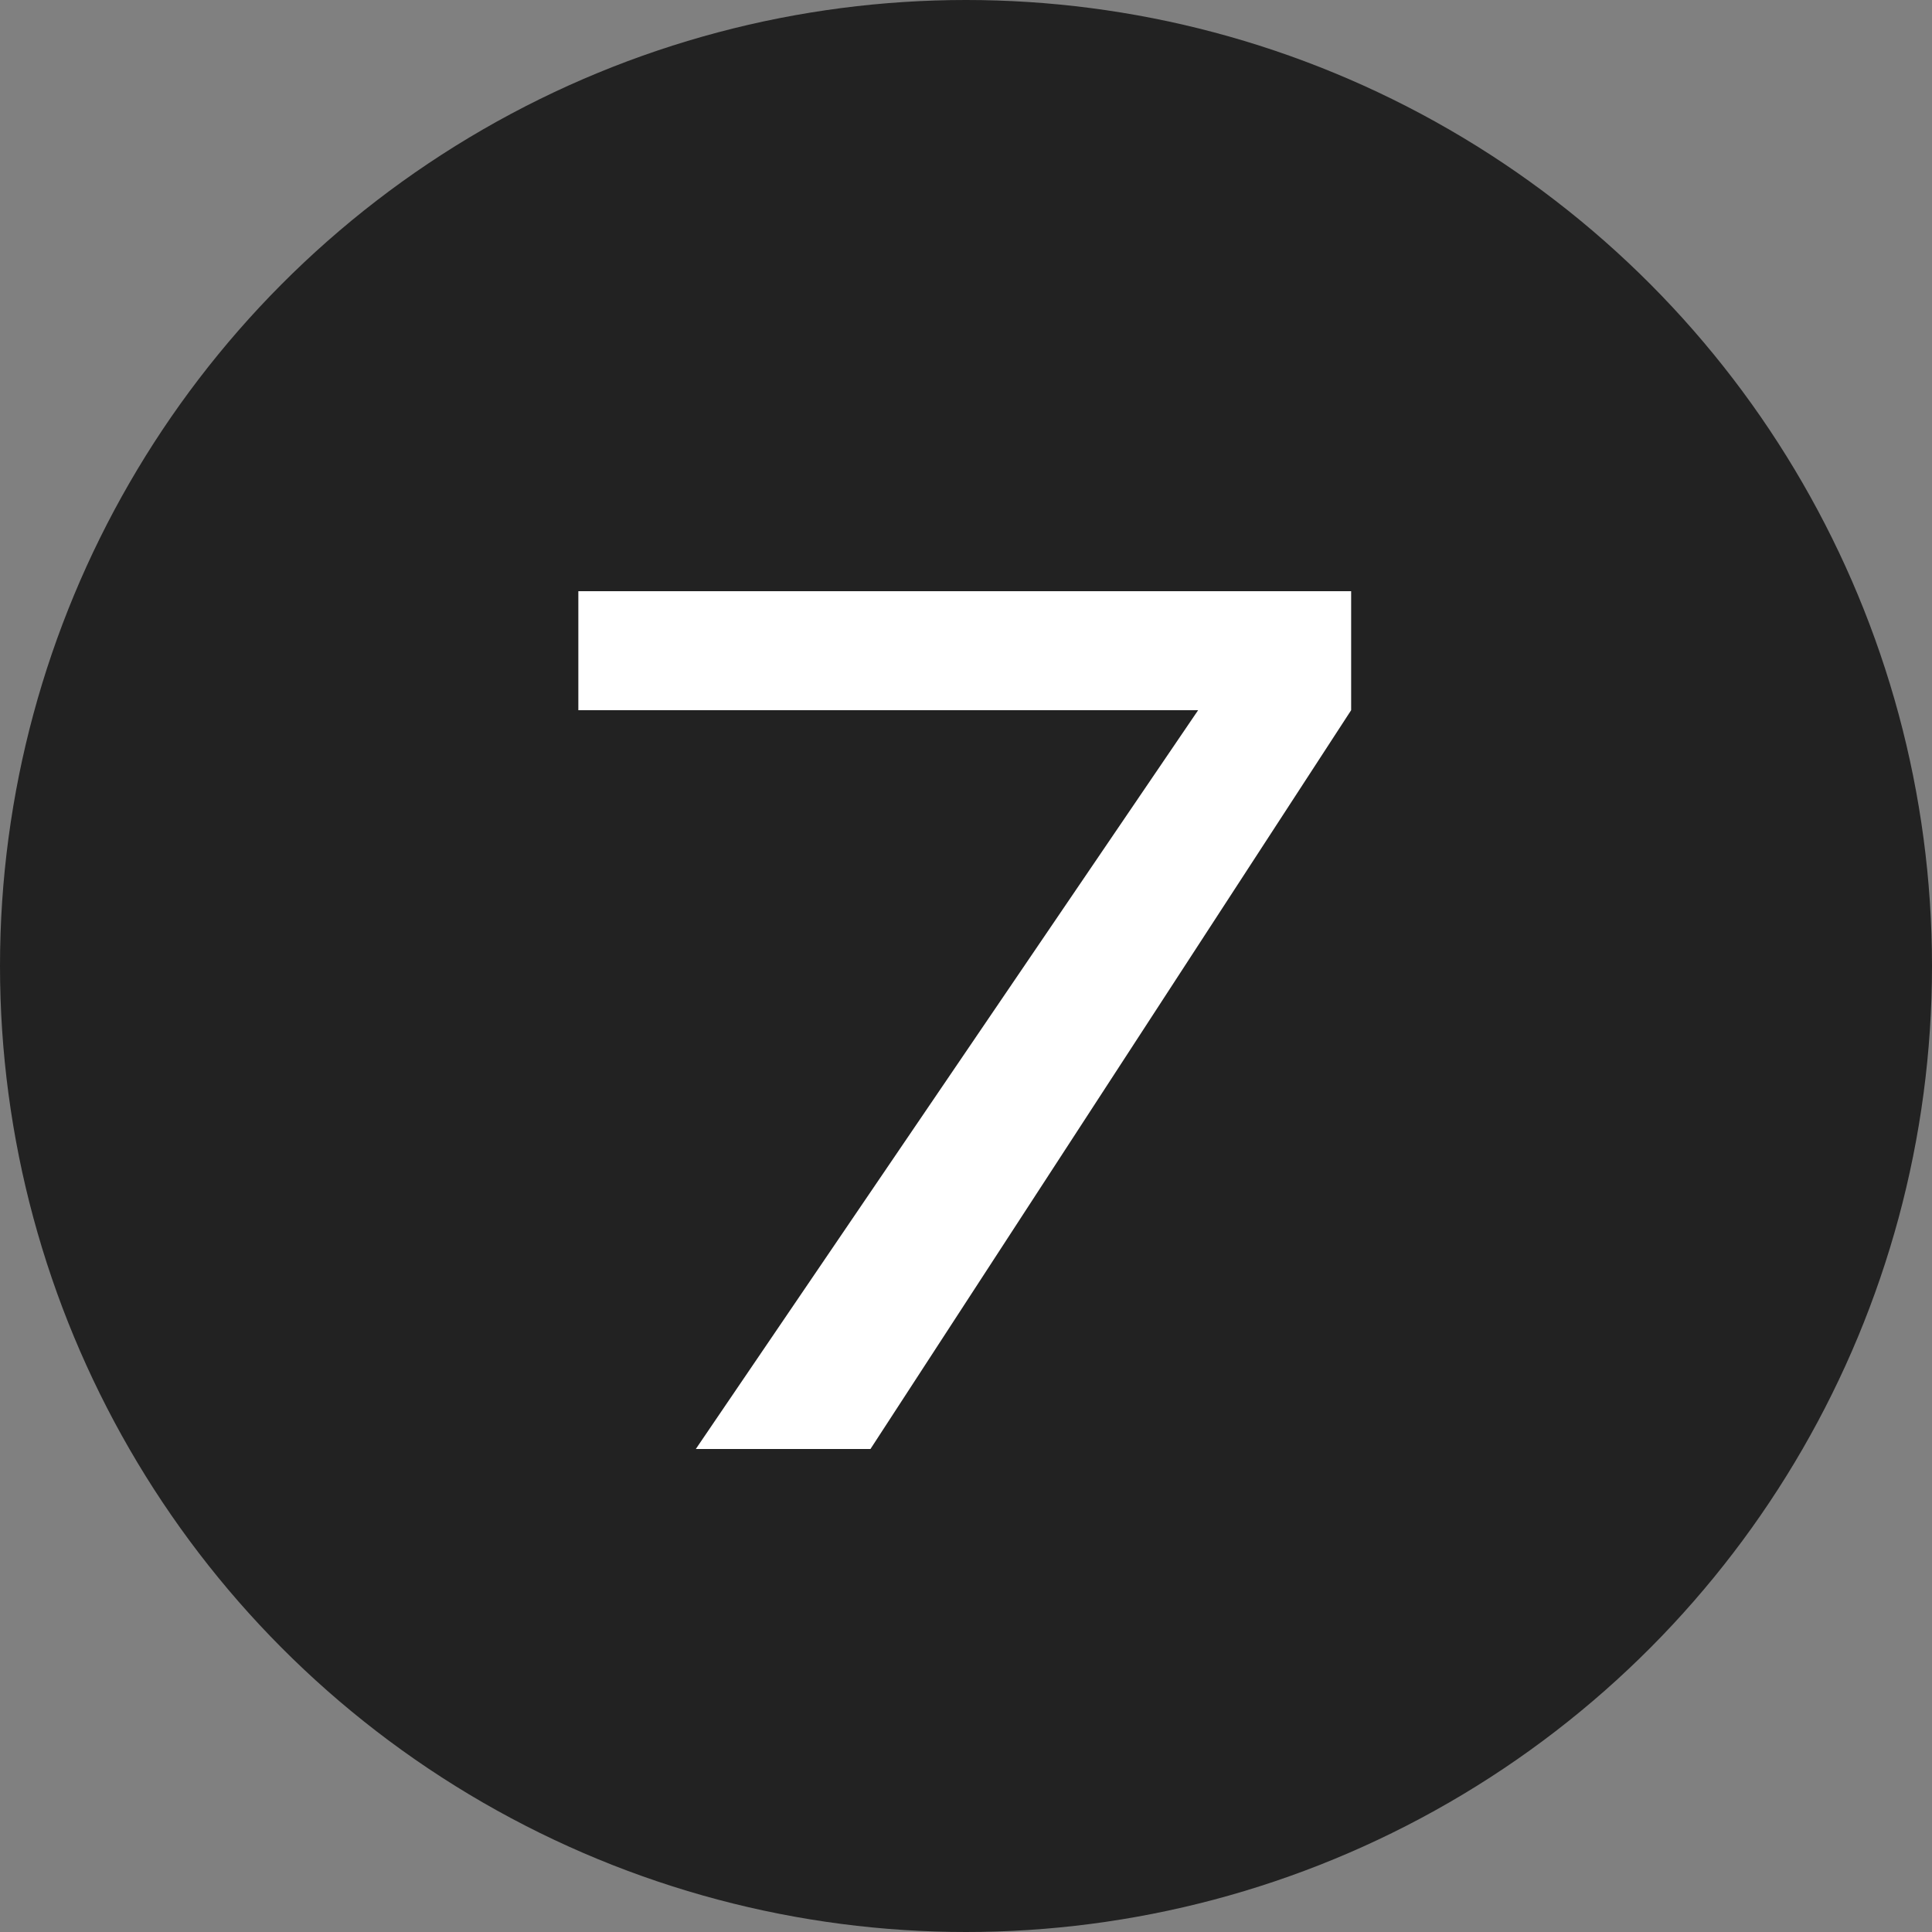
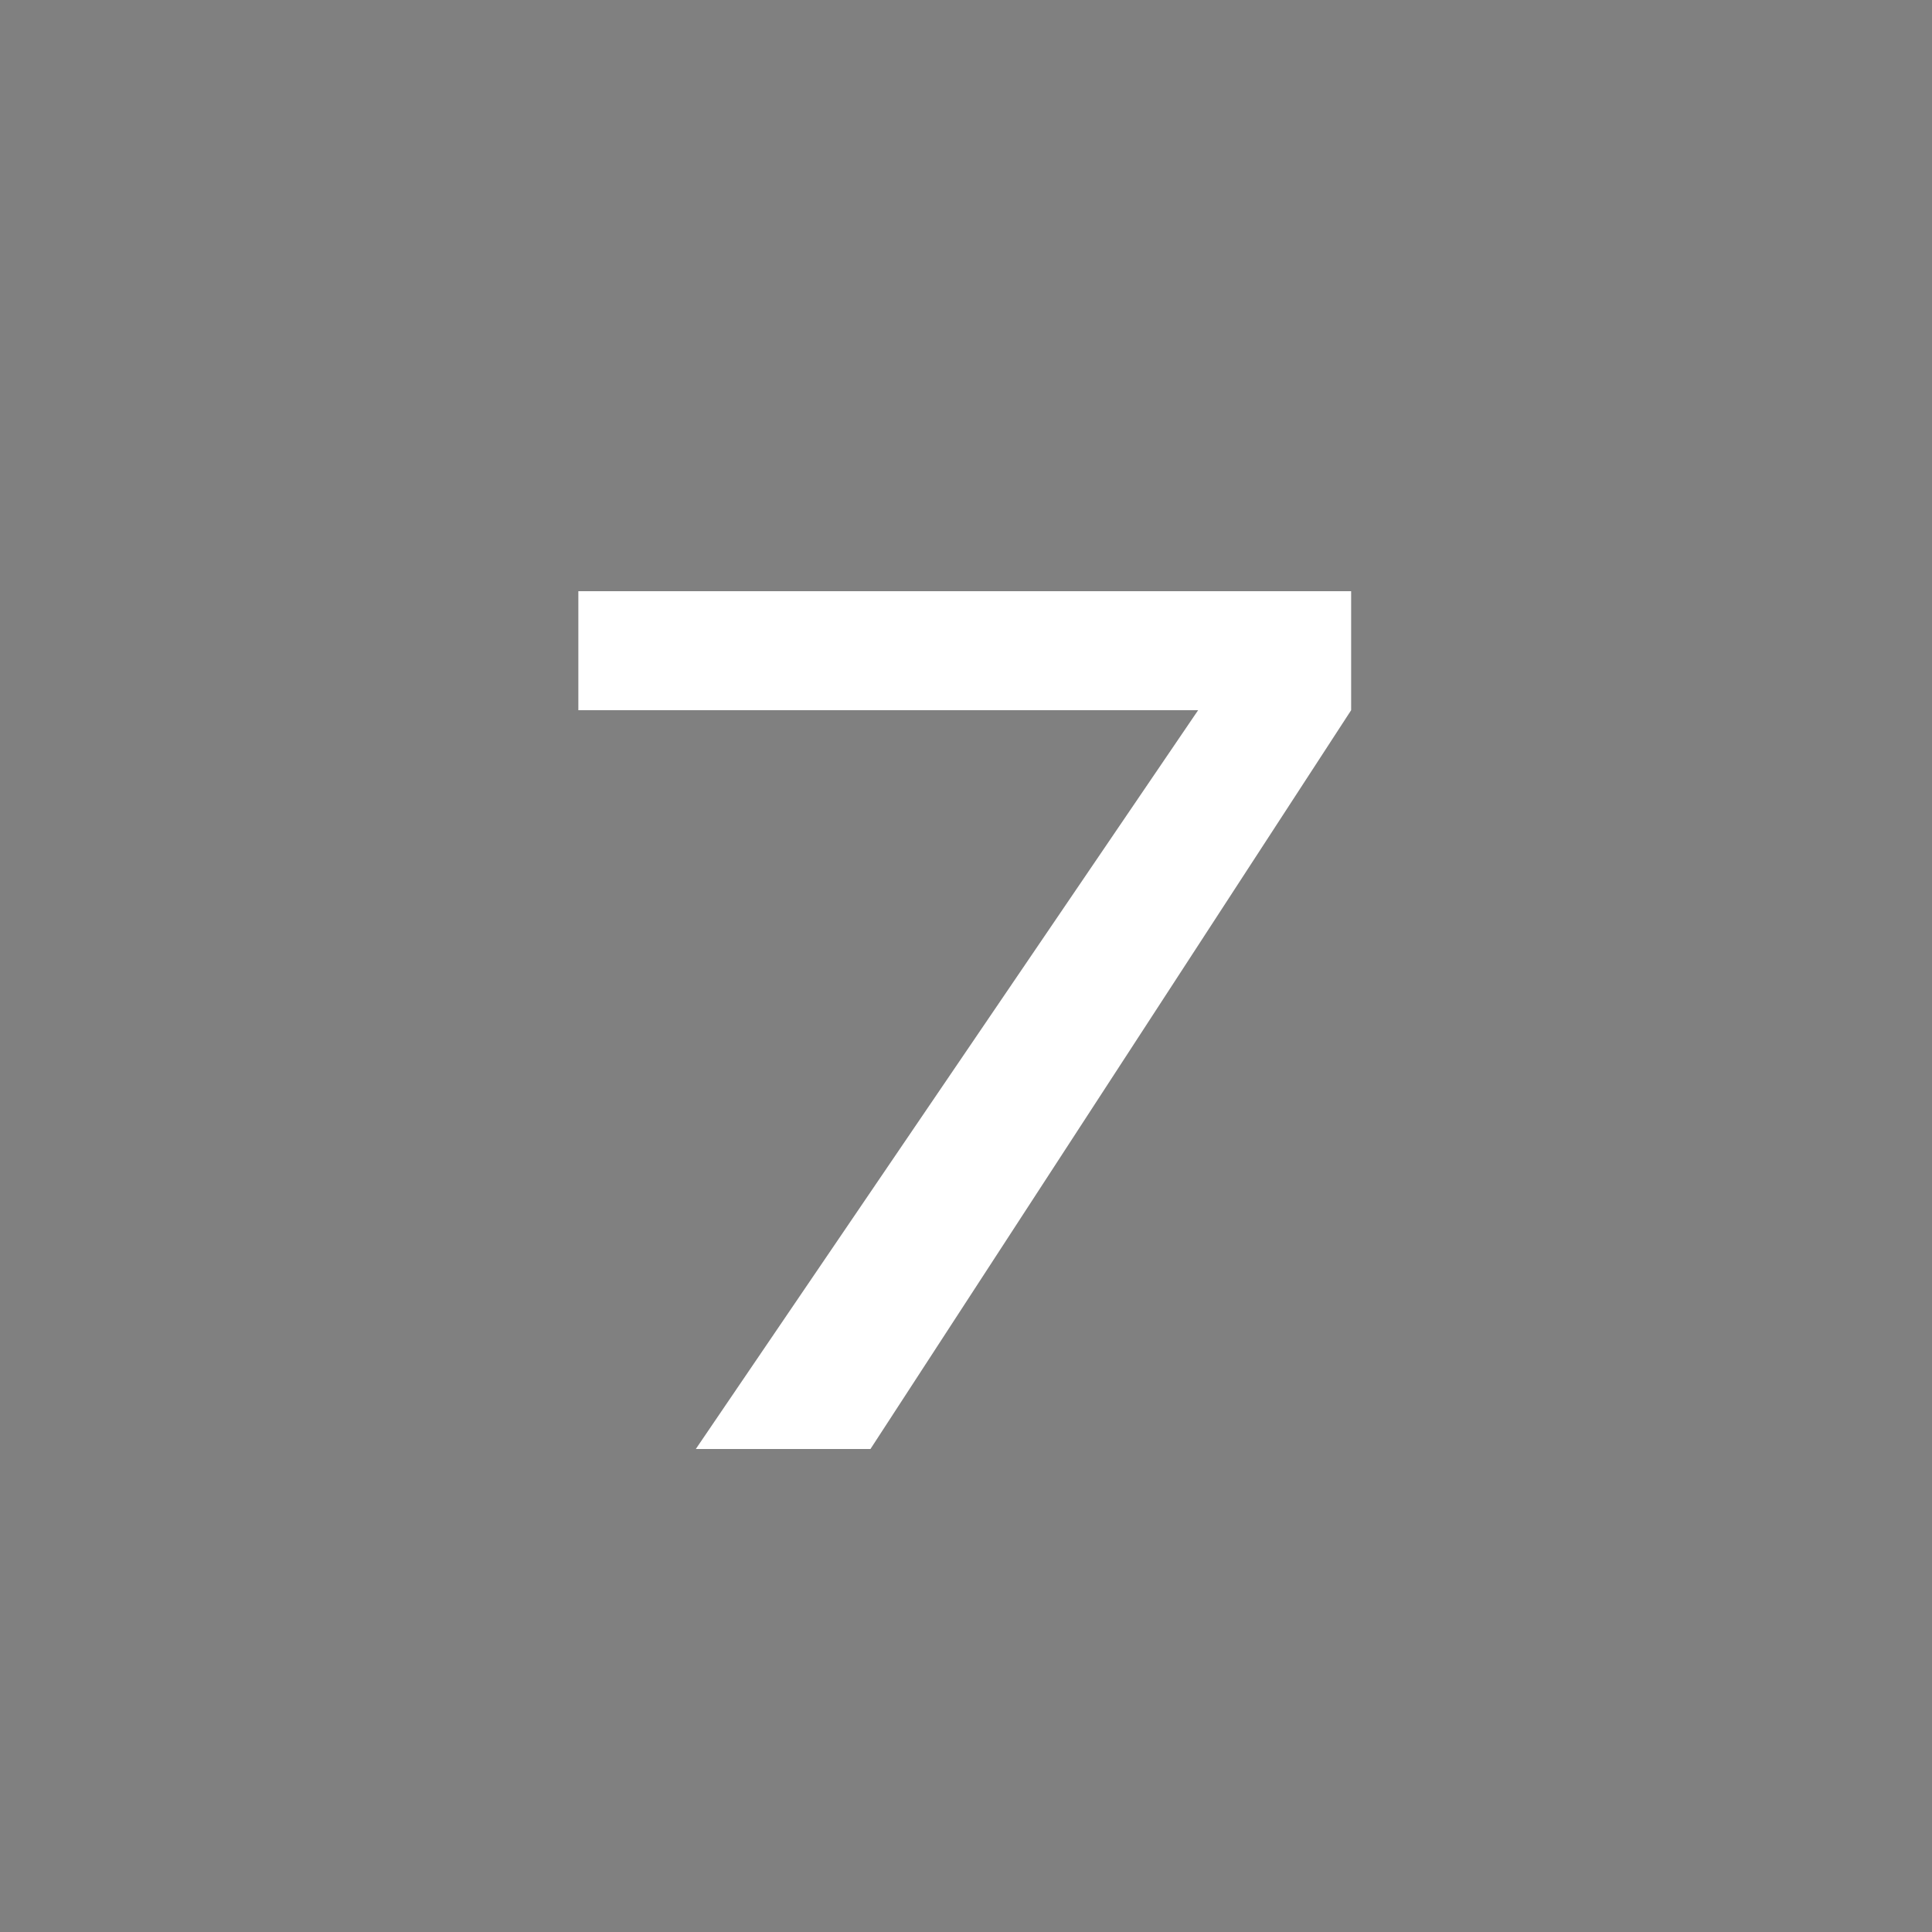
<svg xmlns="http://www.w3.org/2000/svg" width="20" height="20" viewBox="0 0 20 20" fill="none">
  <rect x="0" y="0" width="20" height="20" fill="#808080" stroke="none" />
-   <circle cx="10" cy="10" r="10" fill="#222222" />
  <path d="M5.987 7.352V6.12H13.987V7.352L9.011 15H7.203L12.403 7.352H5.987Z" fill="white" />
</svg>